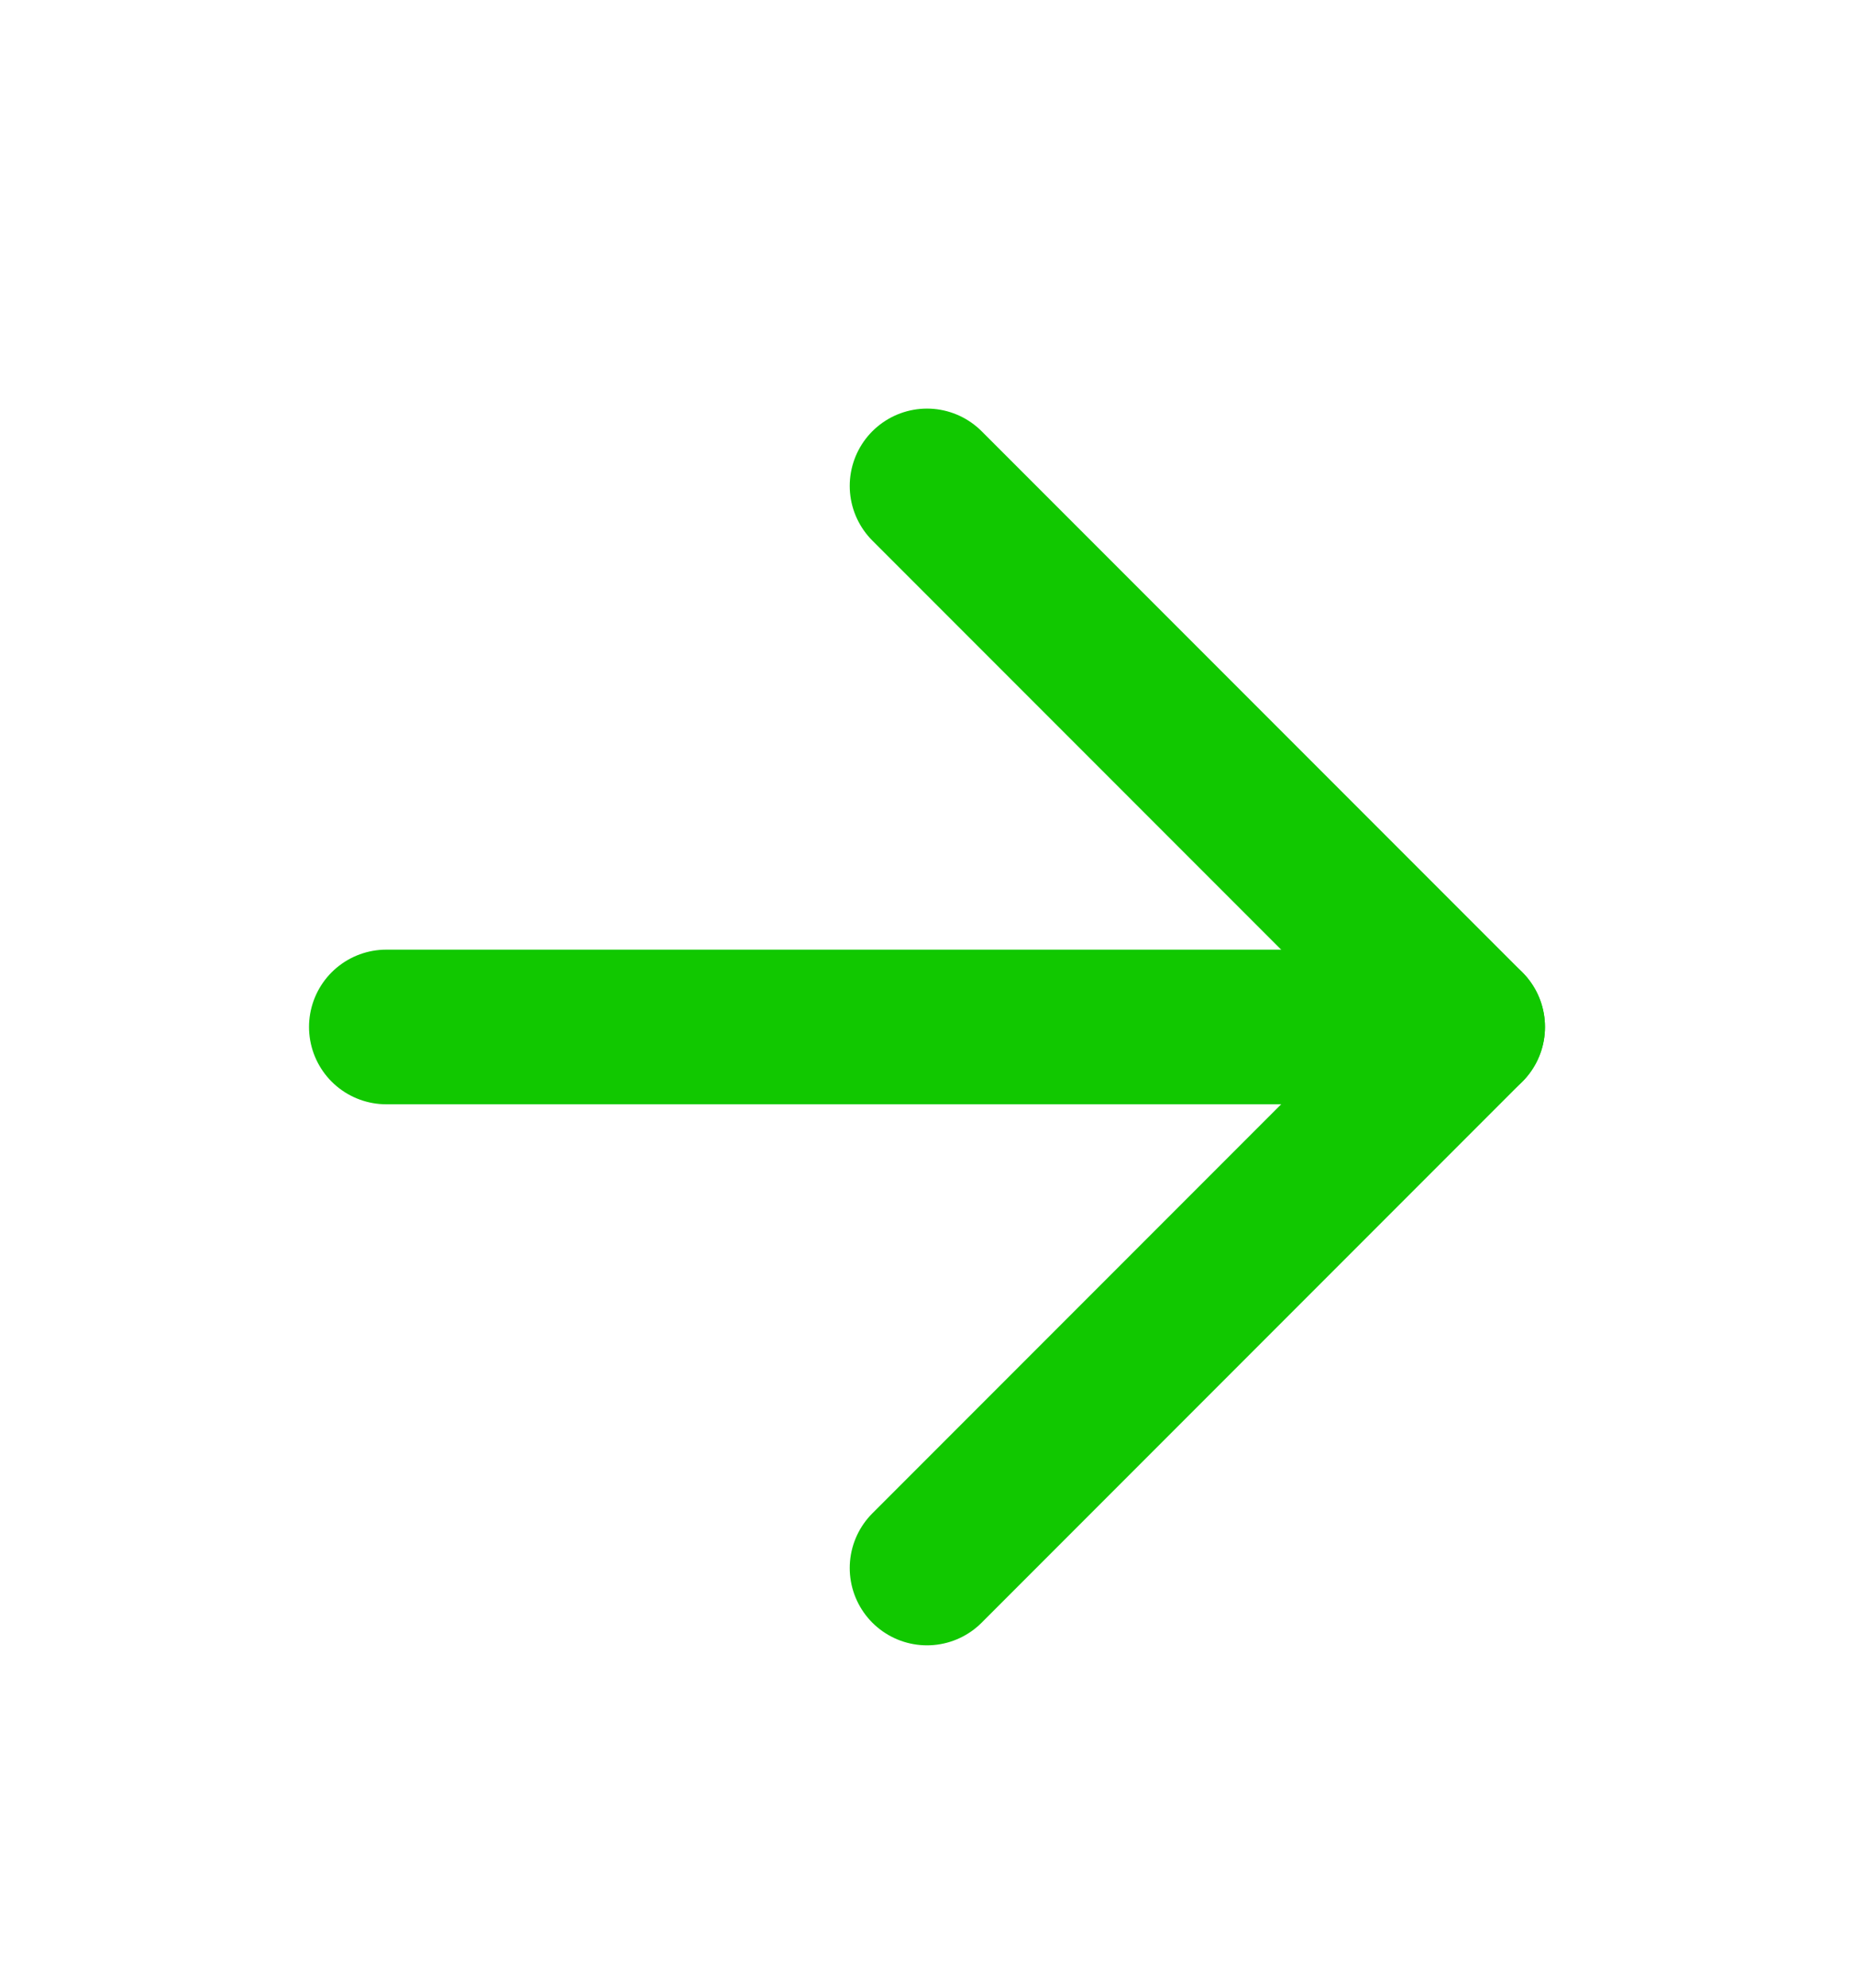
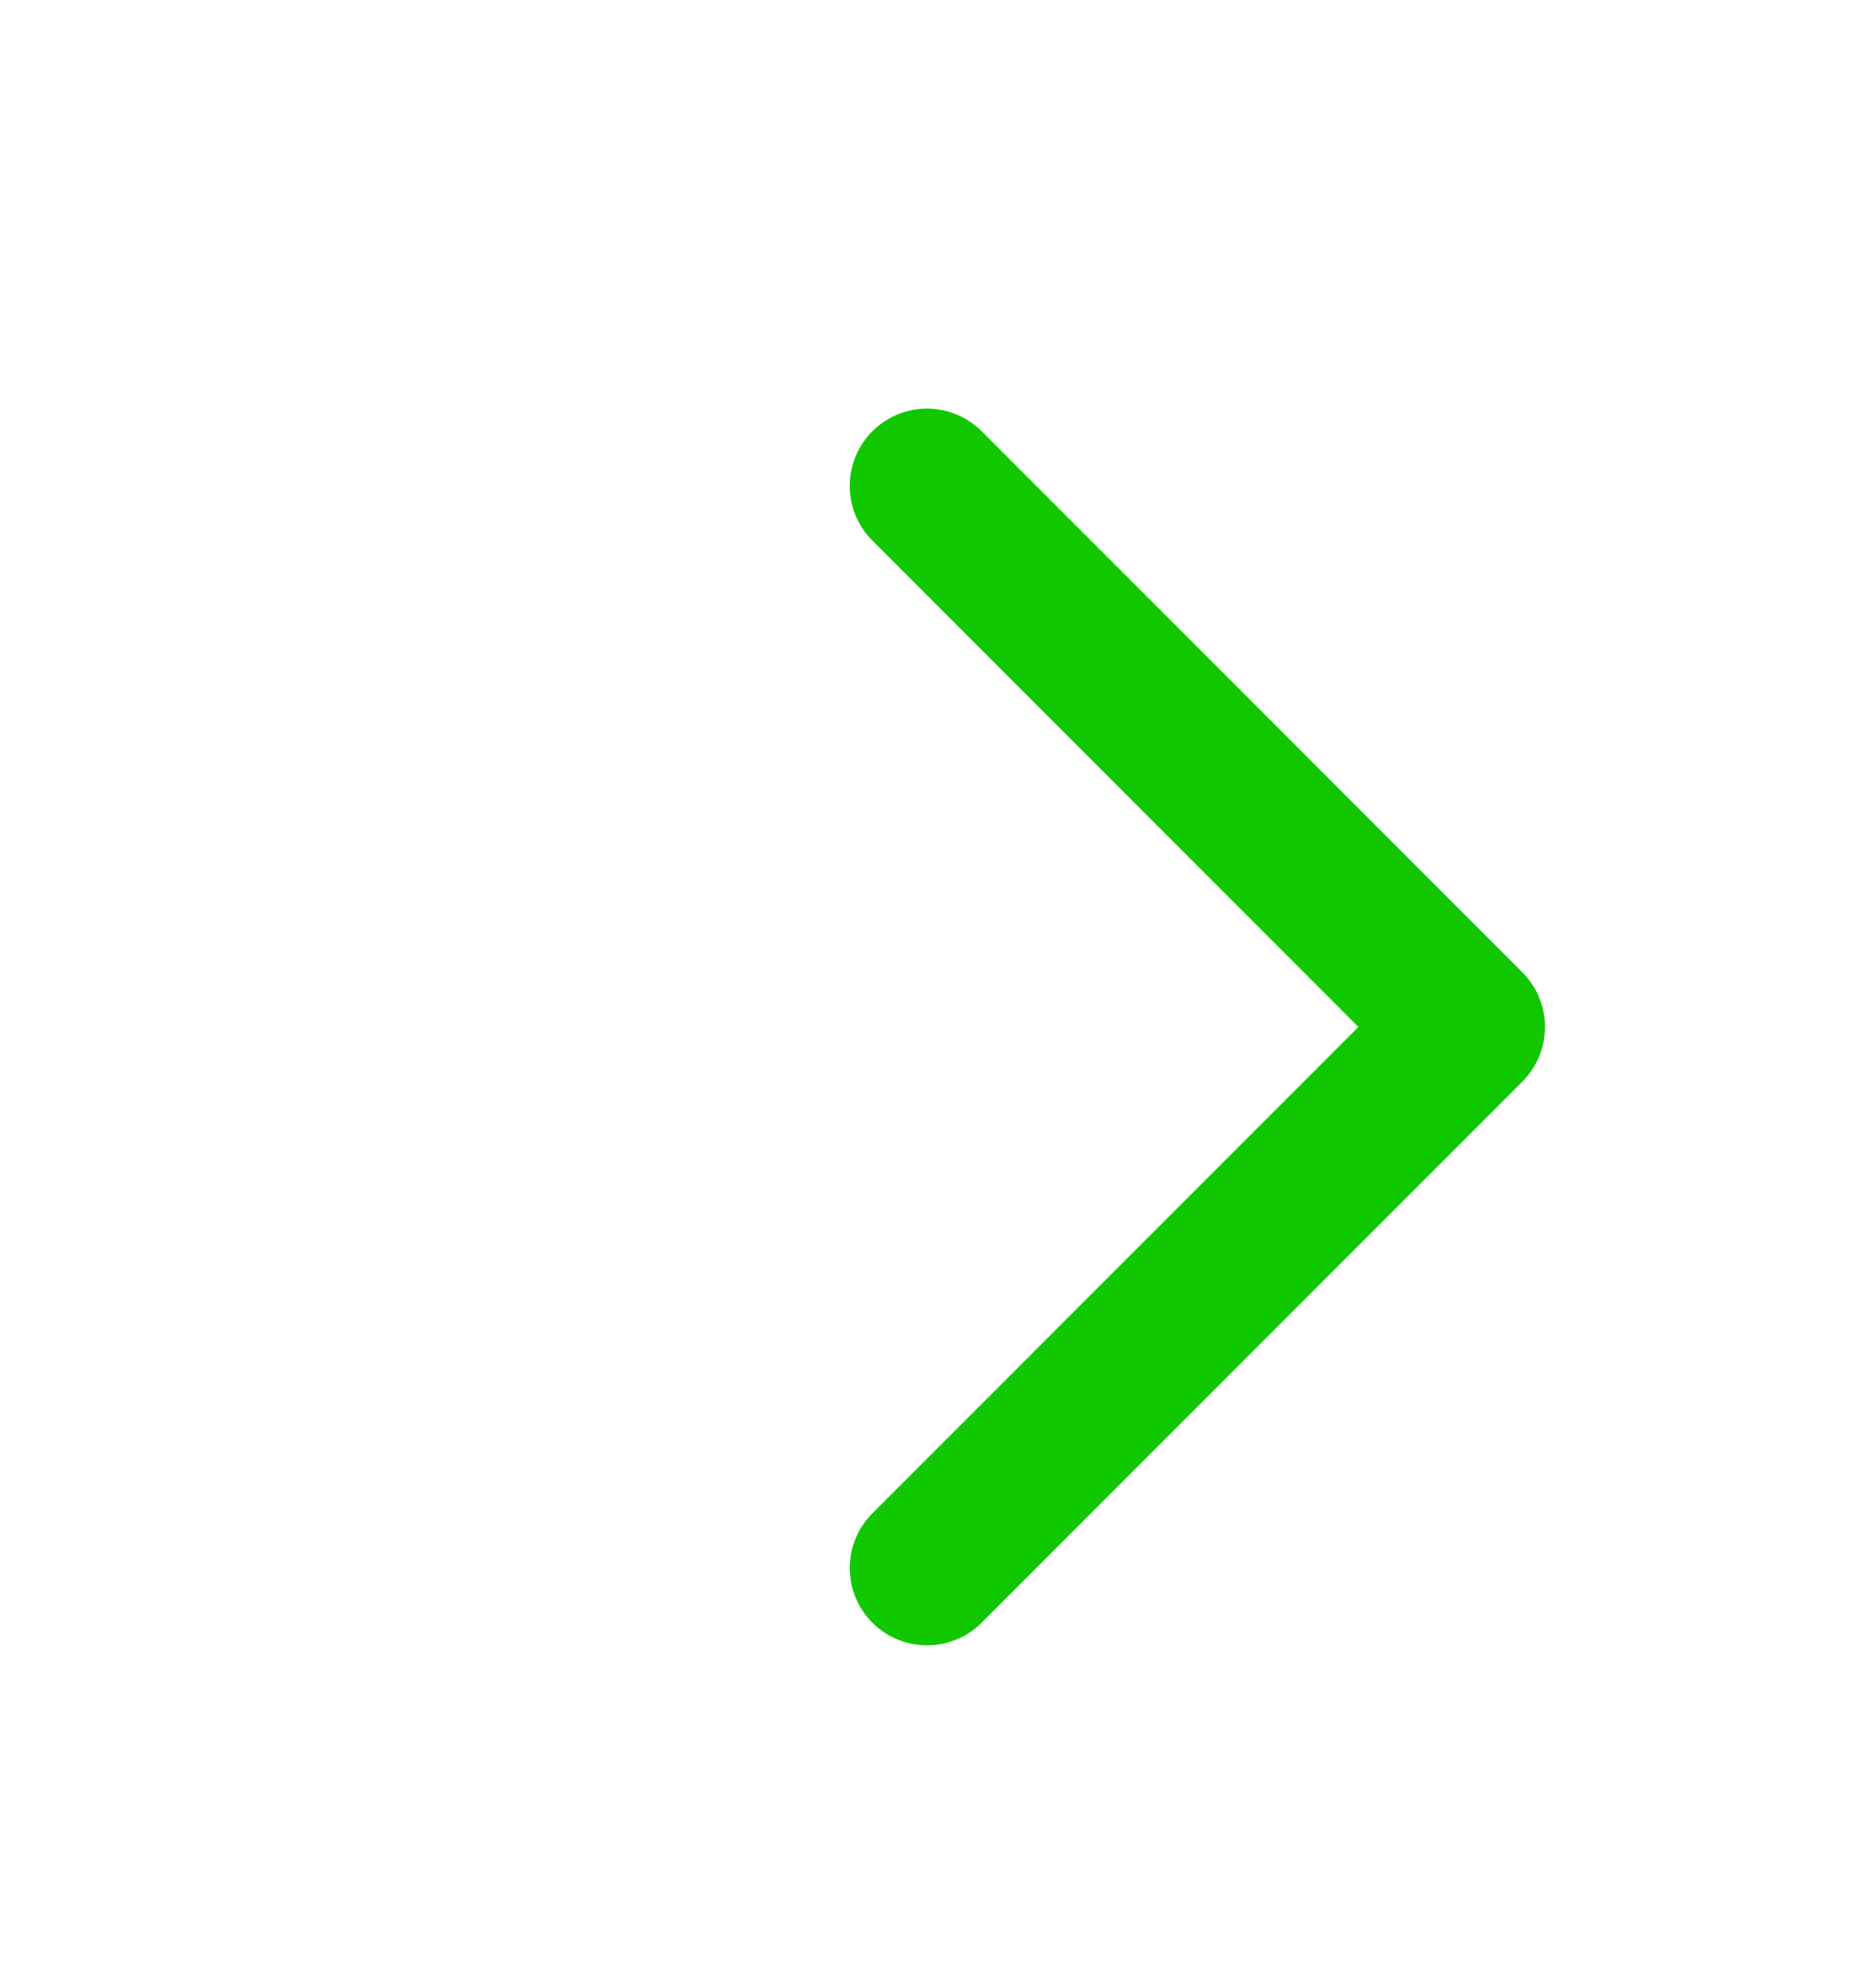
<svg xmlns="http://www.w3.org/2000/svg" width="14" height="15" viewBox="0 0 14 15" fill="none">
-   <path d="M2.917 7.75H11.083" stroke="#11C800" stroke-width="1.167" stroke-linecap="round" stroke-linejoin="round" />
  <path d="M7 3.667L11.083 7.75L7 11.833" stroke="#11C800" stroke-width="1.167" stroke-linecap="round" stroke-linejoin="round" />
</svg>